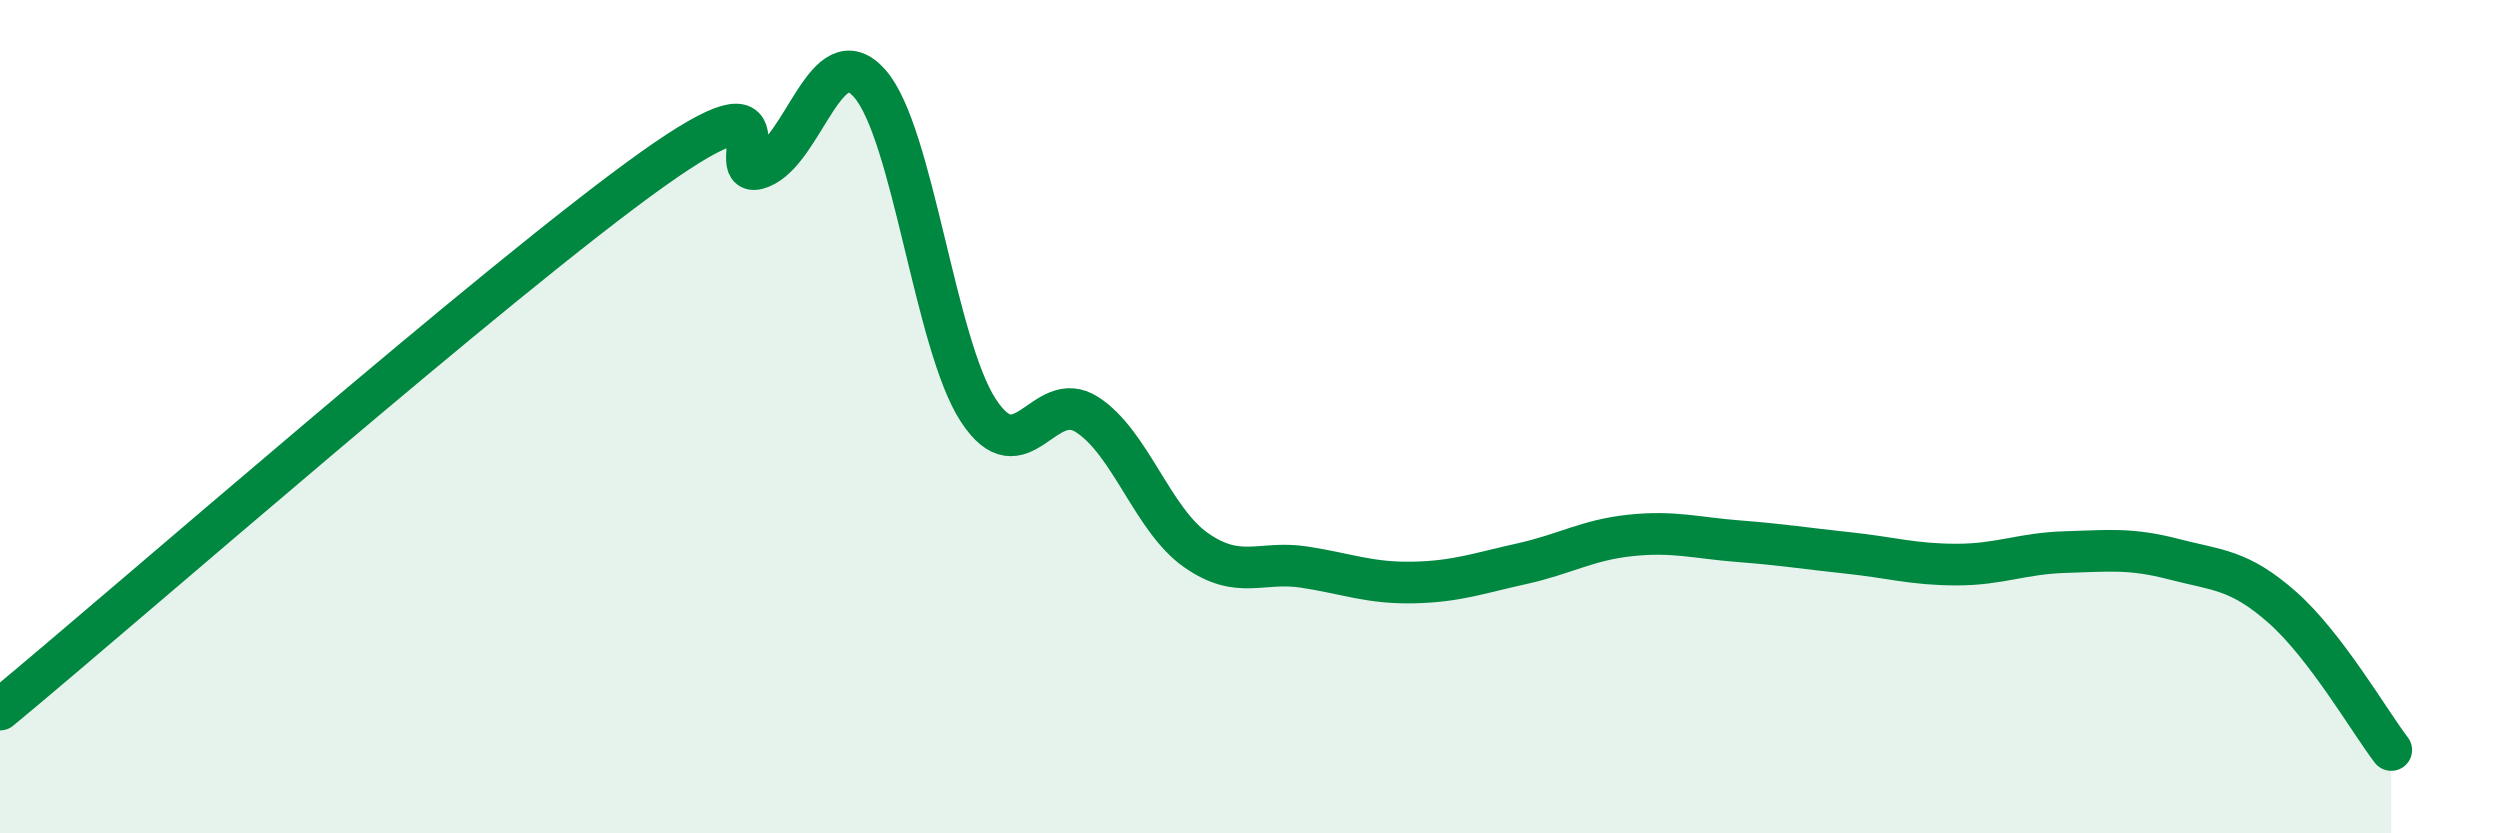
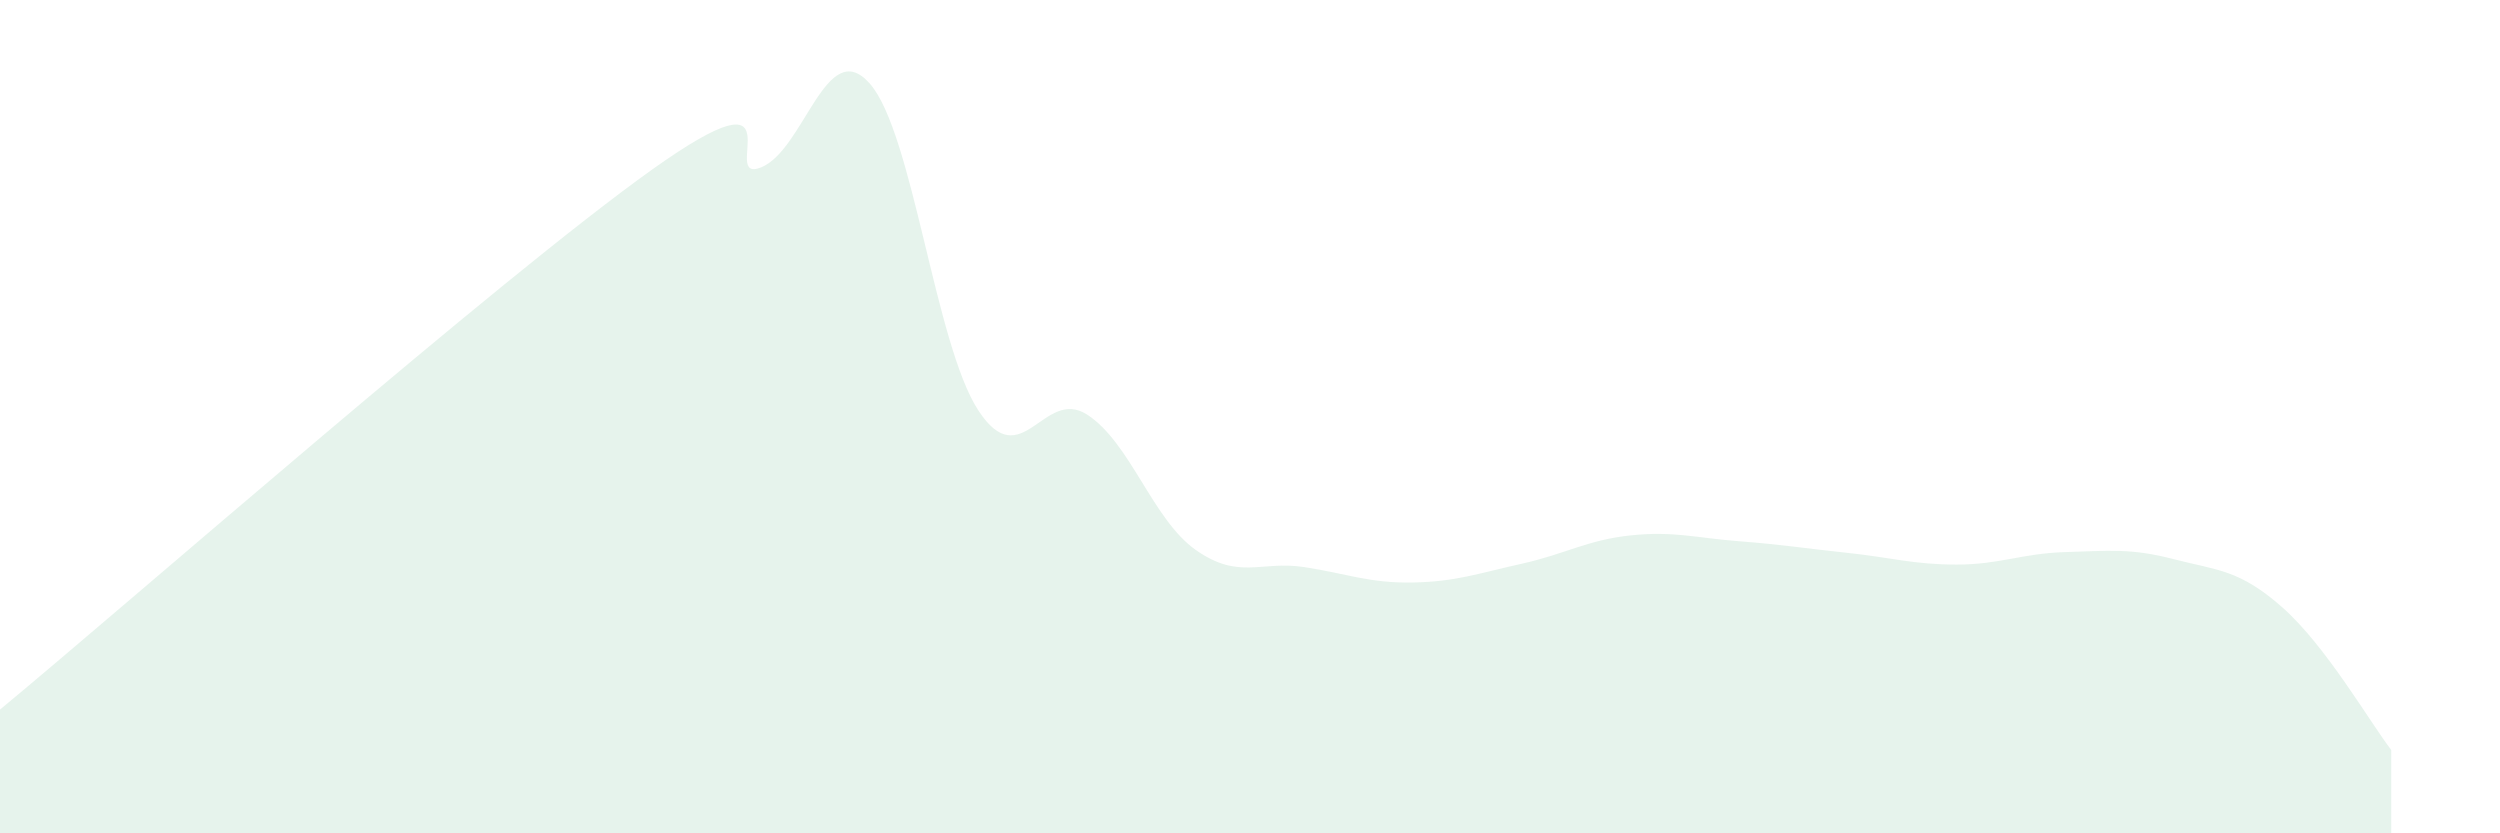
<svg xmlns="http://www.w3.org/2000/svg" width="60" height="20" viewBox="0 0 60 20">
  <path d="M 0,17.03 C 3.13,14.44 12,6.67 15.65,4.07 C 19.3,1.47 17.22,4.43 18.26,4.02 C 19.3,3.61 19.83,0.83 20.87,2 C 21.91,3.17 22.44,8.26 23.48,9.85 C 24.52,11.44 25.05,9.28 26.09,9.95 C 27.13,10.62 27.66,12.47 28.7,13.2 C 29.74,13.93 30.26,13.45 31.3,13.61 C 32.34,13.77 32.87,14 33.91,13.98 C 34.95,13.96 35.48,13.76 36.52,13.53 C 37.56,13.3 38.09,12.96 39.13,12.85 C 40.17,12.74 40.7,12.91 41.74,12.99 C 42.78,13.07 43.31,13.16 44.35,13.27 C 45.39,13.38 45.92,13.55 46.96,13.55 C 48,13.55 48.53,13.28 49.57,13.25 C 50.61,13.22 51.13,13.15 52.17,13.42 C 53.21,13.69 53.74,13.66 54.78,14.58 C 55.82,15.5 56.87,17.32 57.39,18L57.39 20L0 20Z" fill="#008740" opacity="0.1" stroke-linecap="round" stroke-linejoin="round" />
-   <path d="M 0,17.03 C 3.13,14.44 12,6.67 15.65,4.07 C 19.3,1.47 17.22,4.43 18.26,4.02 C 19.3,3.61 19.83,0.83 20.87,2 C 21.91,3.17 22.44,8.26 23.48,9.85 C 24.52,11.44 25.05,9.28 26.09,9.95 C 27.13,10.62 27.66,12.47 28.7,13.2 C 29.74,13.93 30.26,13.45 31.3,13.61 C 32.34,13.77 32.87,14 33.91,13.98 C 34.95,13.96 35.48,13.76 36.52,13.53 C 37.56,13.3 38.09,12.96 39.13,12.85 C 40.17,12.74 40.7,12.91 41.74,12.99 C 42.78,13.07 43.31,13.16 44.35,13.27 C 45.39,13.38 45.92,13.55 46.96,13.55 C 48,13.55 48.53,13.28 49.57,13.25 C 50.61,13.22 51.13,13.15 52.17,13.42 C 53.21,13.69 53.74,13.66 54.78,14.58 C 55.82,15.5 56.87,17.32 57.39,18" stroke="#008740" stroke-width="1" fill="none" stroke-linecap="round" stroke-linejoin="round" />
</svg>